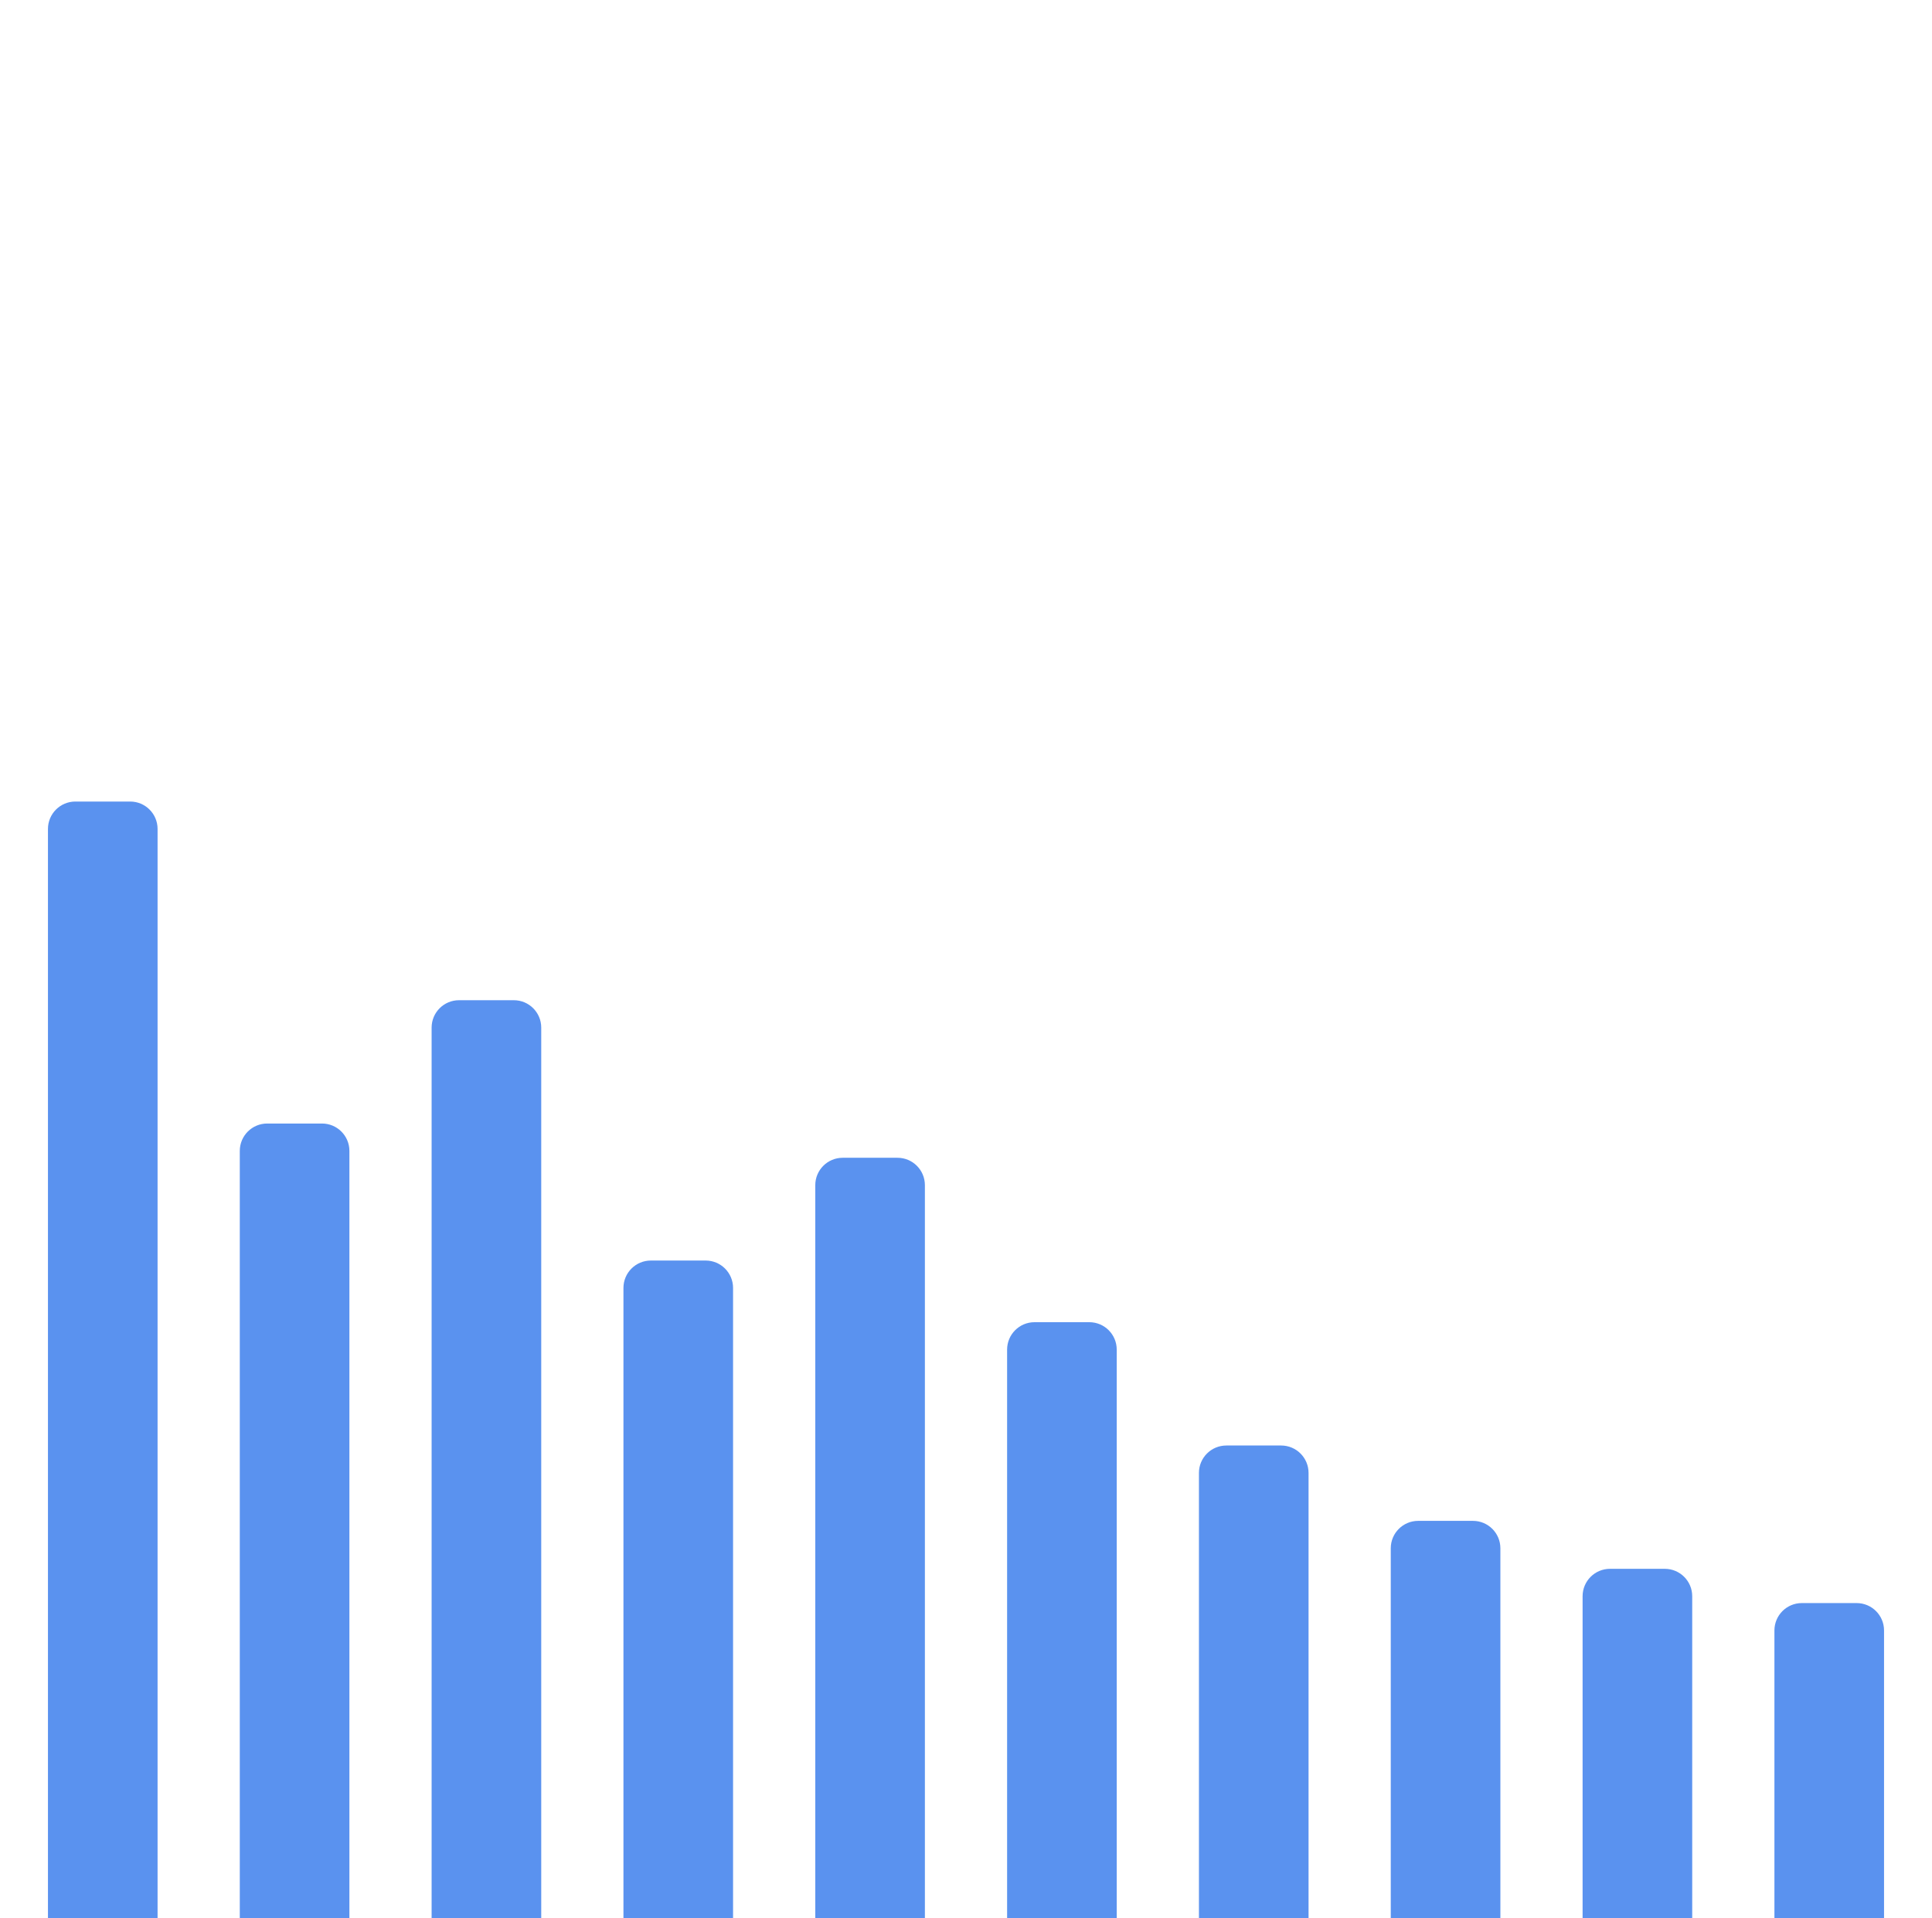
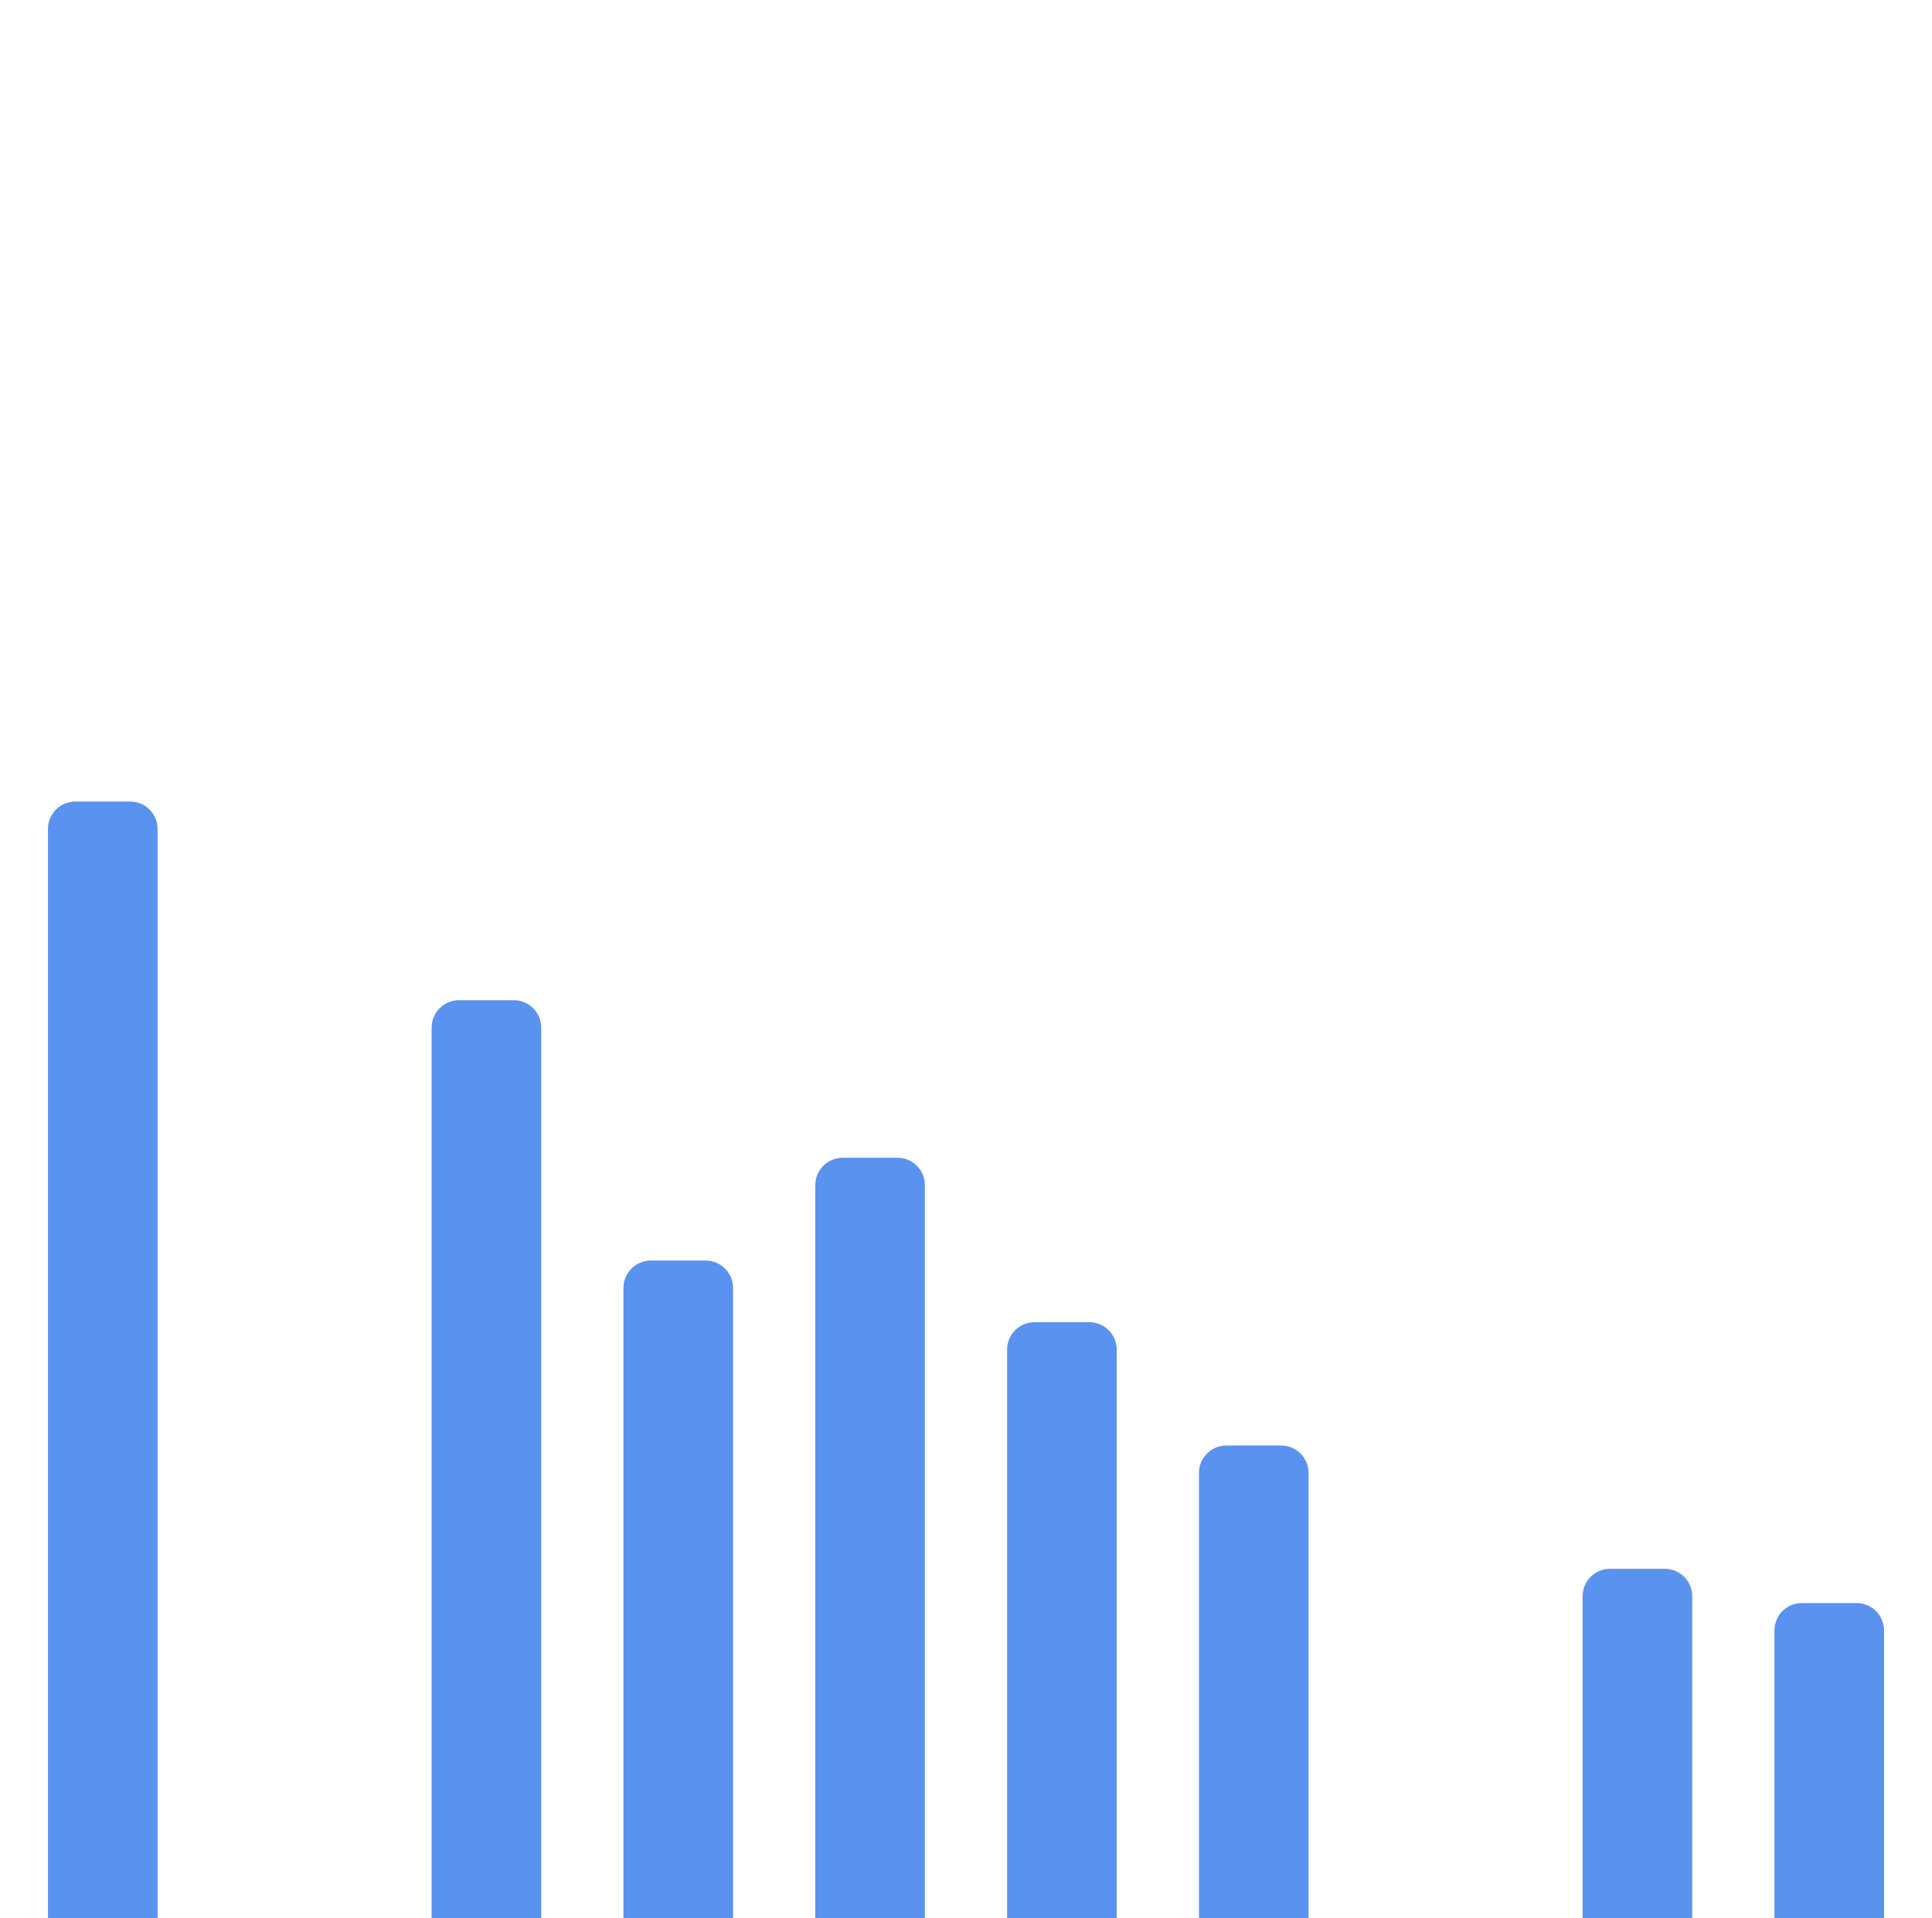
<svg xmlns="http://www.w3.org/2000/svg" width="282" height="280" viewBox="0 0 282 280" fill="none">
  <path d="M7 121C7 118.791 8.791 117 11 117H19C21.209 117 23 118.791 23 121V280H7V121Z" fill="#5A92EF" />
-   <path d="M35 168C35 165.791 36.791 164 39 164H47C49.209 164 51 165.791 51 168V280H35V168Z" fill="#5A92EF" />
  <path d="M63 150C63 147.791 64.791 146 67 146H75C77.209 146 79 147.791 79 150V280H63V150Z" fill="#5A92EF" />
  <path d="M91 188C91 185.791 92.791 184 95 184H103C105.209 184 107 185.791 107 188V280H91V188Z" fill="#5A92EF" />
  <path d="M119 173C119 170.791 120.791 169 123 169H131C133.209 169 135 170.791 135 173V280H119V173Z" fill="#5A92EF" />
  <path d="M147 197C147 194.791 148.791 193 151 193H159C161.209 193 163 194.791 163 197V280H147V197Z" fill="#5A92EF" />
  <path d="M175 215C175 212.791 176.791 211 179 211H187C189.209 211 191 212.791 191 215V280H175V215Z" fill="#5A92EF" />
-   <path d="M203 226C203 223.791 204.791 222 207 222H215C217.209 222 219 223.791 219 226V280H203V226Z" fill="#5A92EF" />
  <path d="M231 233C231 230.791 232.791 229 235 229H243C245.209 229 247 230.791 247 233V280H231V233Z" fill="#5A92EF" />
  <path d="M259 238C259 235.791 260.791 234 263 234H271C273.209 234 275 235.791 275 238V280H259V238Z" fill="#5A92EF" />
</svg>